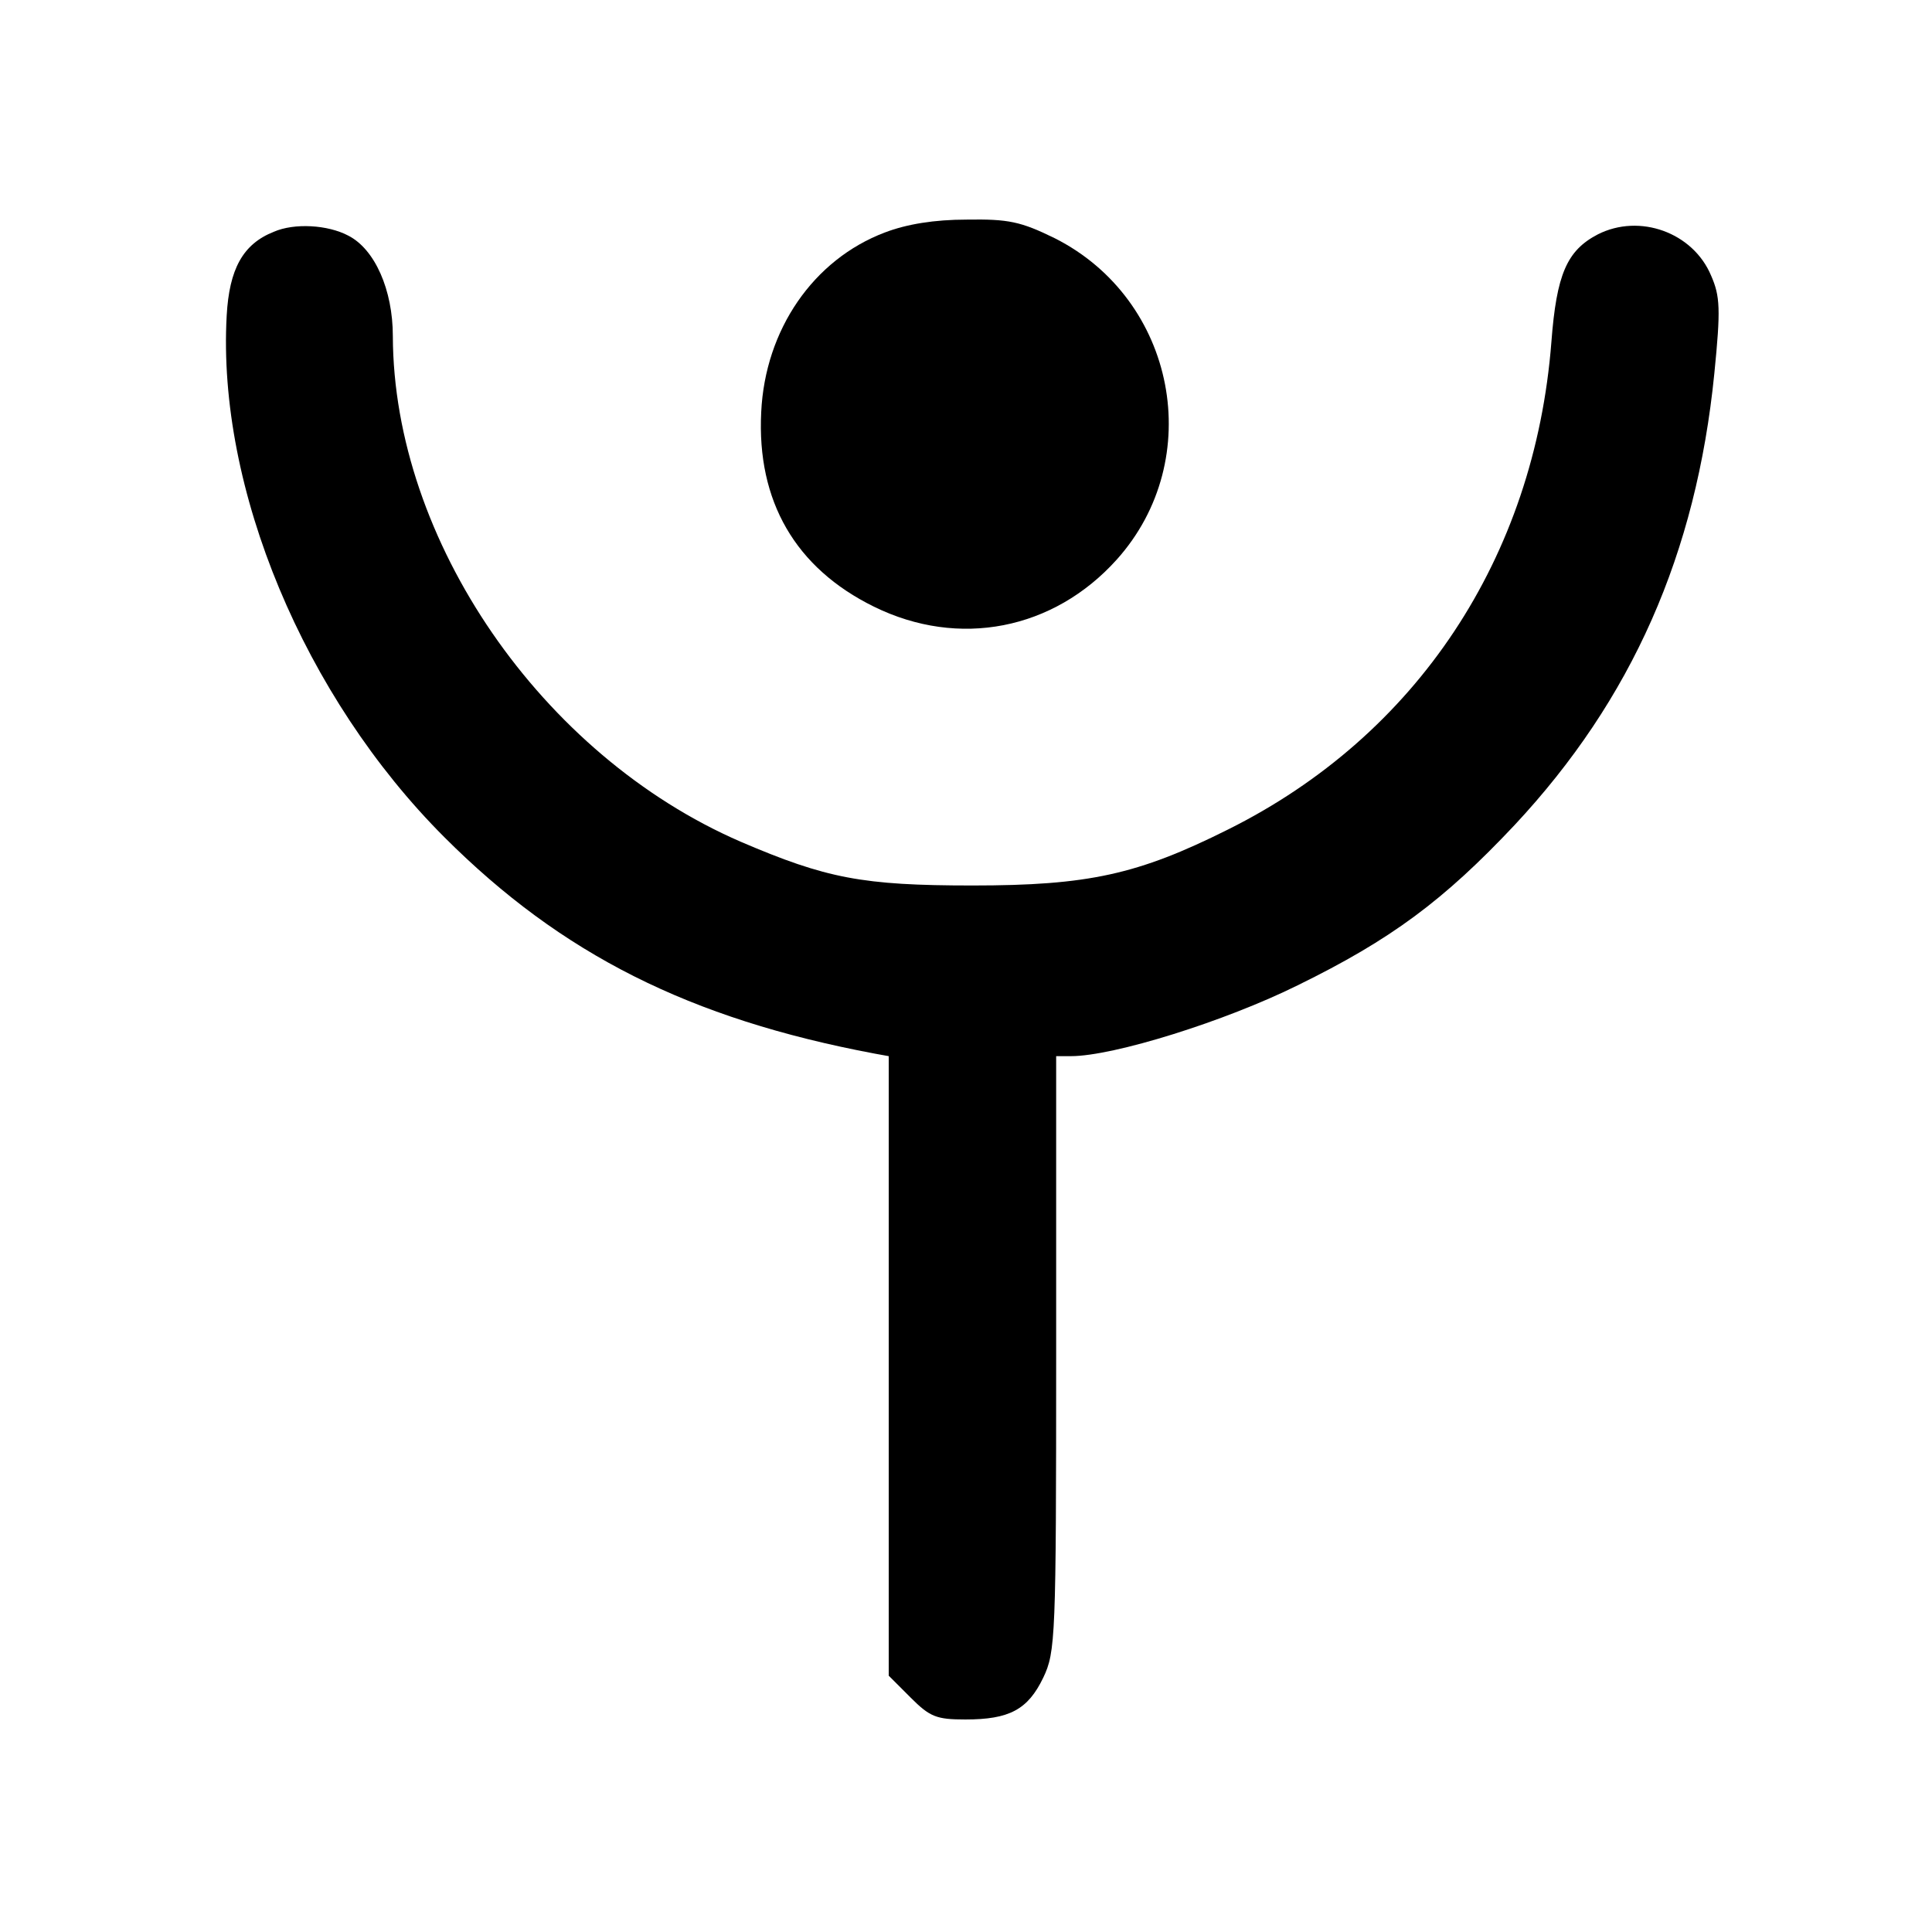
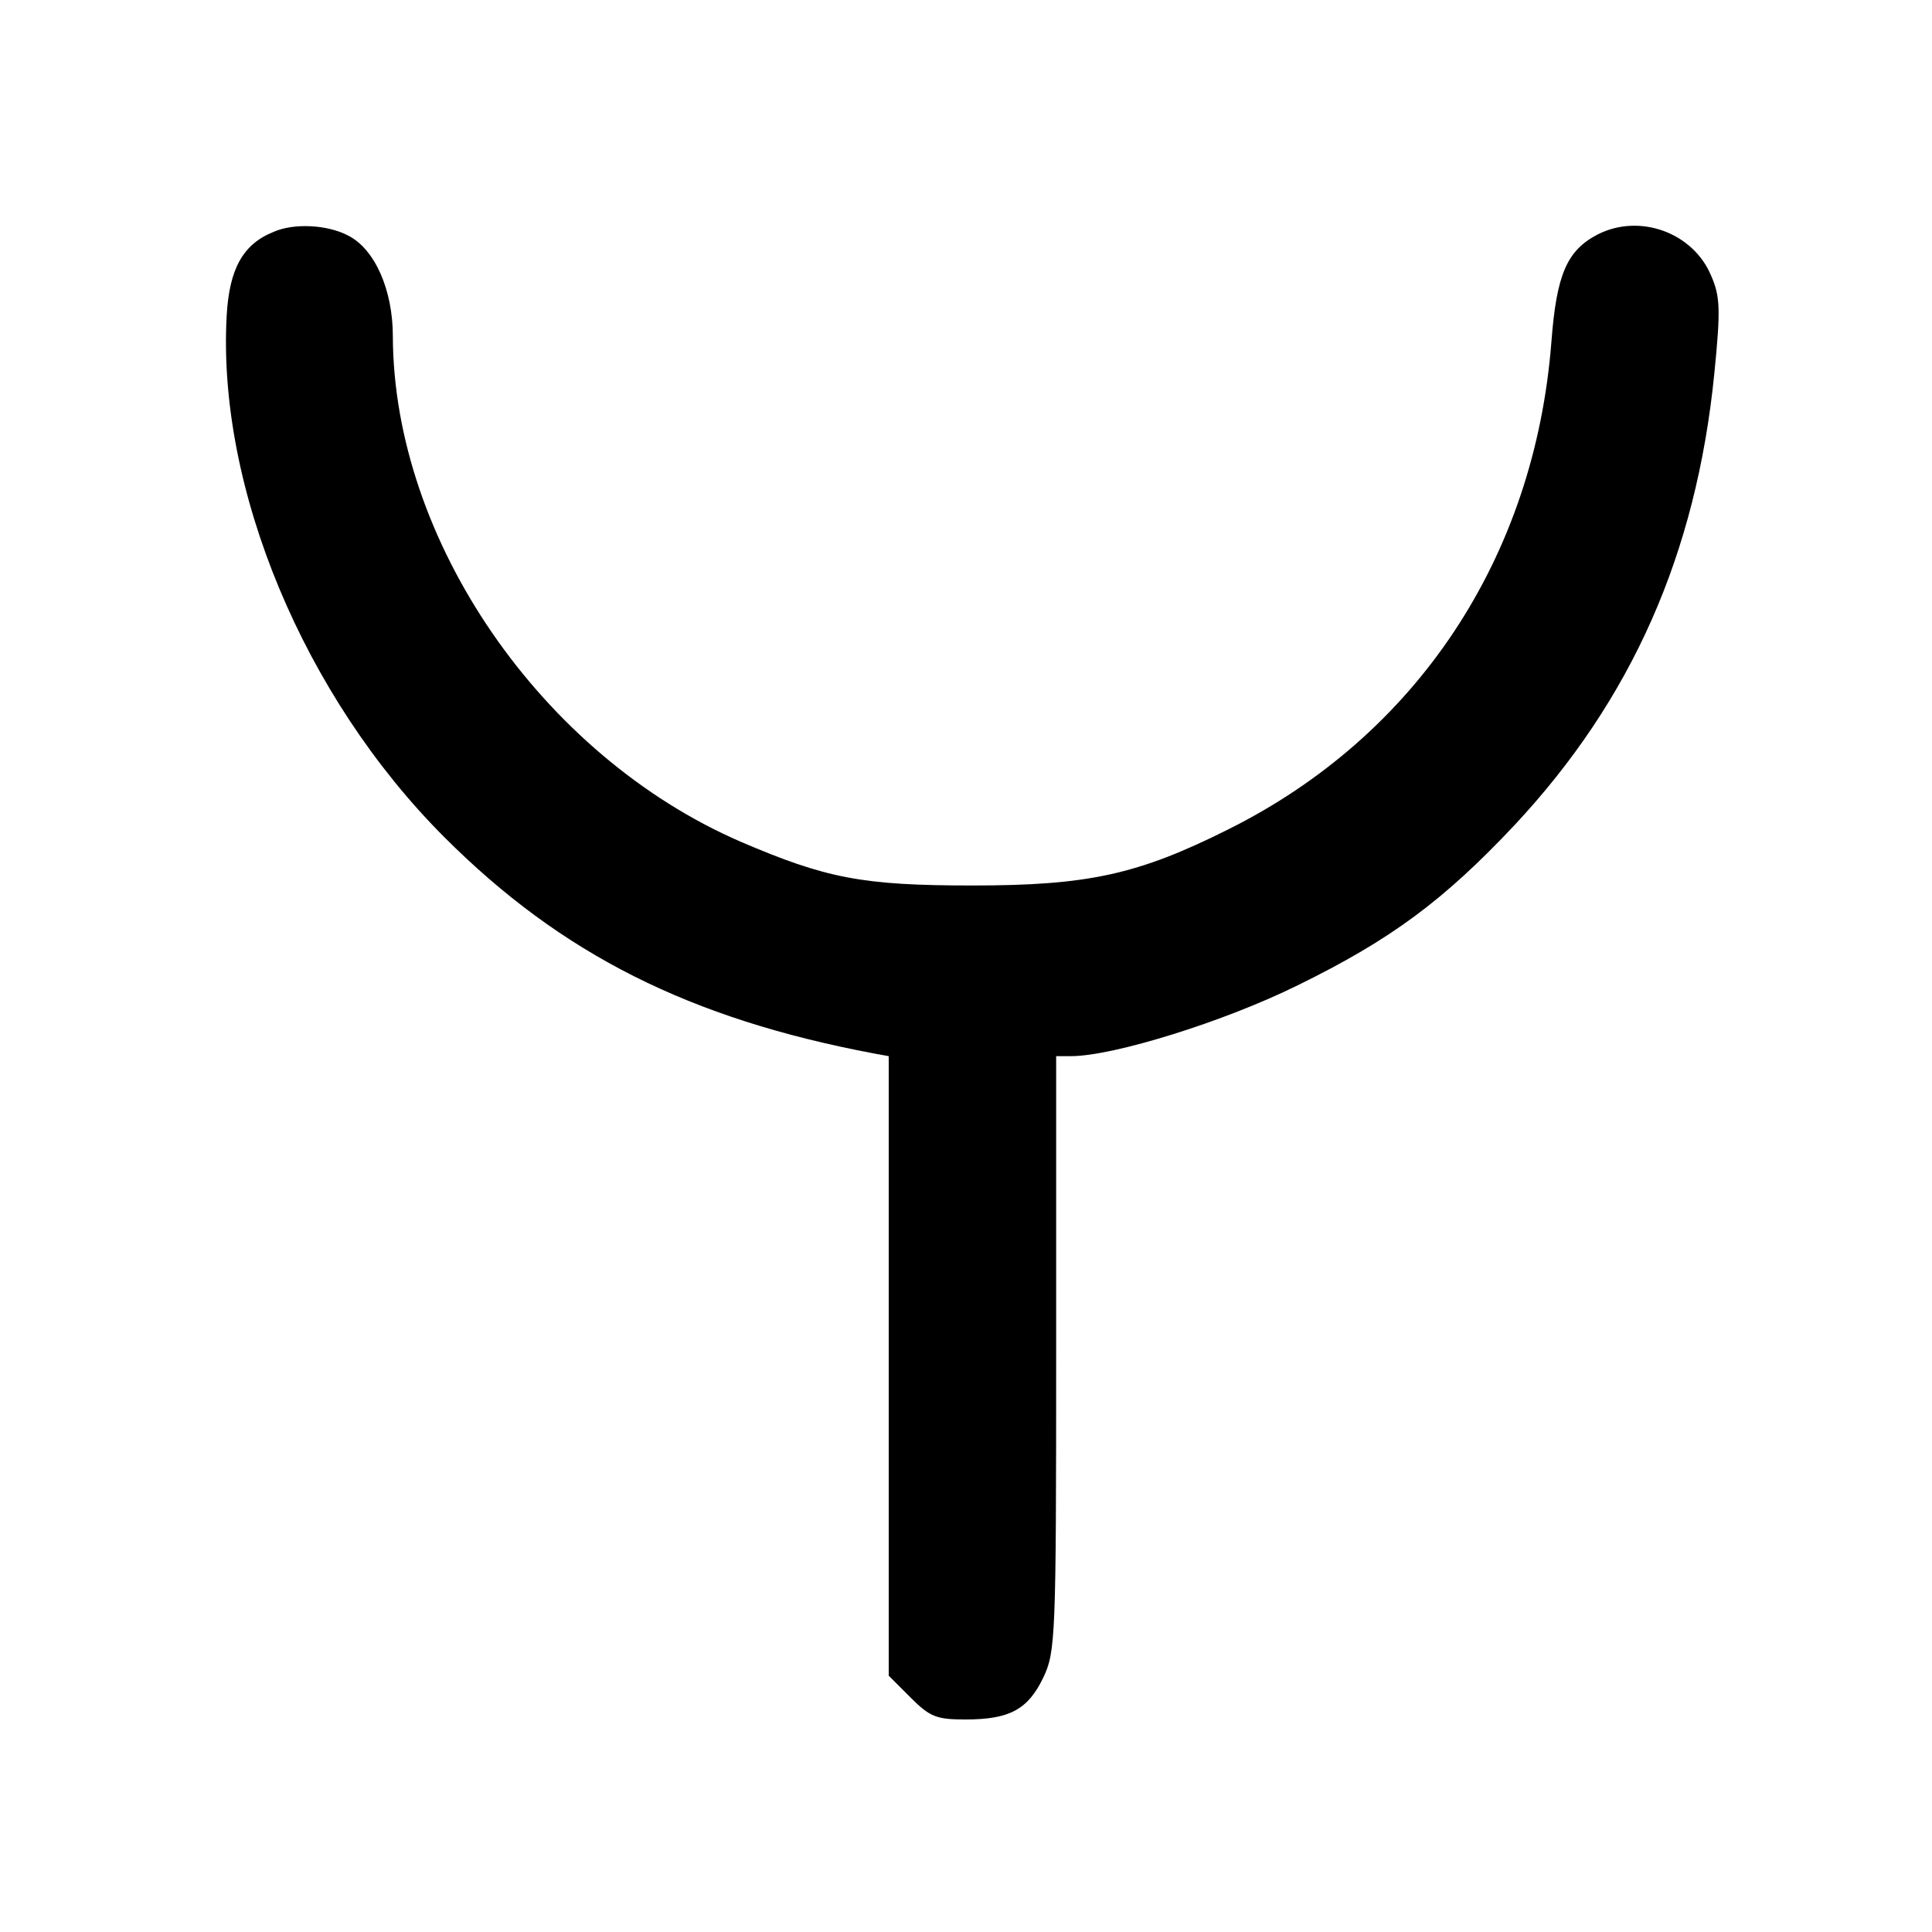
<svg xmlns="http://www.w3.org/2000/svg" version="1.0" width="300pt" height="300pt" viewBox="0 0 300 300" preserveAspectRatio="xMidYMid meet">
  <g transform="translate(0,300) scale(0.1,-0.1)" fill="#000000" stroke="none">
-     <path d="M1374 2639 c-111 -42 -186 -151 -192 -279 -7 -138 53 -242 175 -302 132 -65 279 -36 377 73 140 156 92 404 -96 499 -53 26 -72 30 -137 29 -50 0 -93 -7 -127 -20z" />
    <path d="M425 2640 c-48 -19 -69 -58 -73 -130 -15 -268 120 -592 338 -810 182 -182 381 -282 668 -336 l22 -4 0 -481 0 -481 34 -34 c30 -30 40 -34 85 -34 68 0 97 15 121 65 19 40 20 61 20 503 l0 462 23 0 c66 0 239 54 352 110 145 71 227 132 337 249 182 195 282 421 310 701 10 100 9 120 -5 152 -28 67 -111 97 -176 64 -48 -25 -64 -62 -72 -167 -26 -335 -209 -611 -502 -757 -140 -70 -217 -87 -397 -87 -171 0 -227 11 -360 68 -309 134 -539 468 -540 785 0 72 -28 135 -69 156 -32 17 -84 20 -116 6z" />
  </g>
</svg>